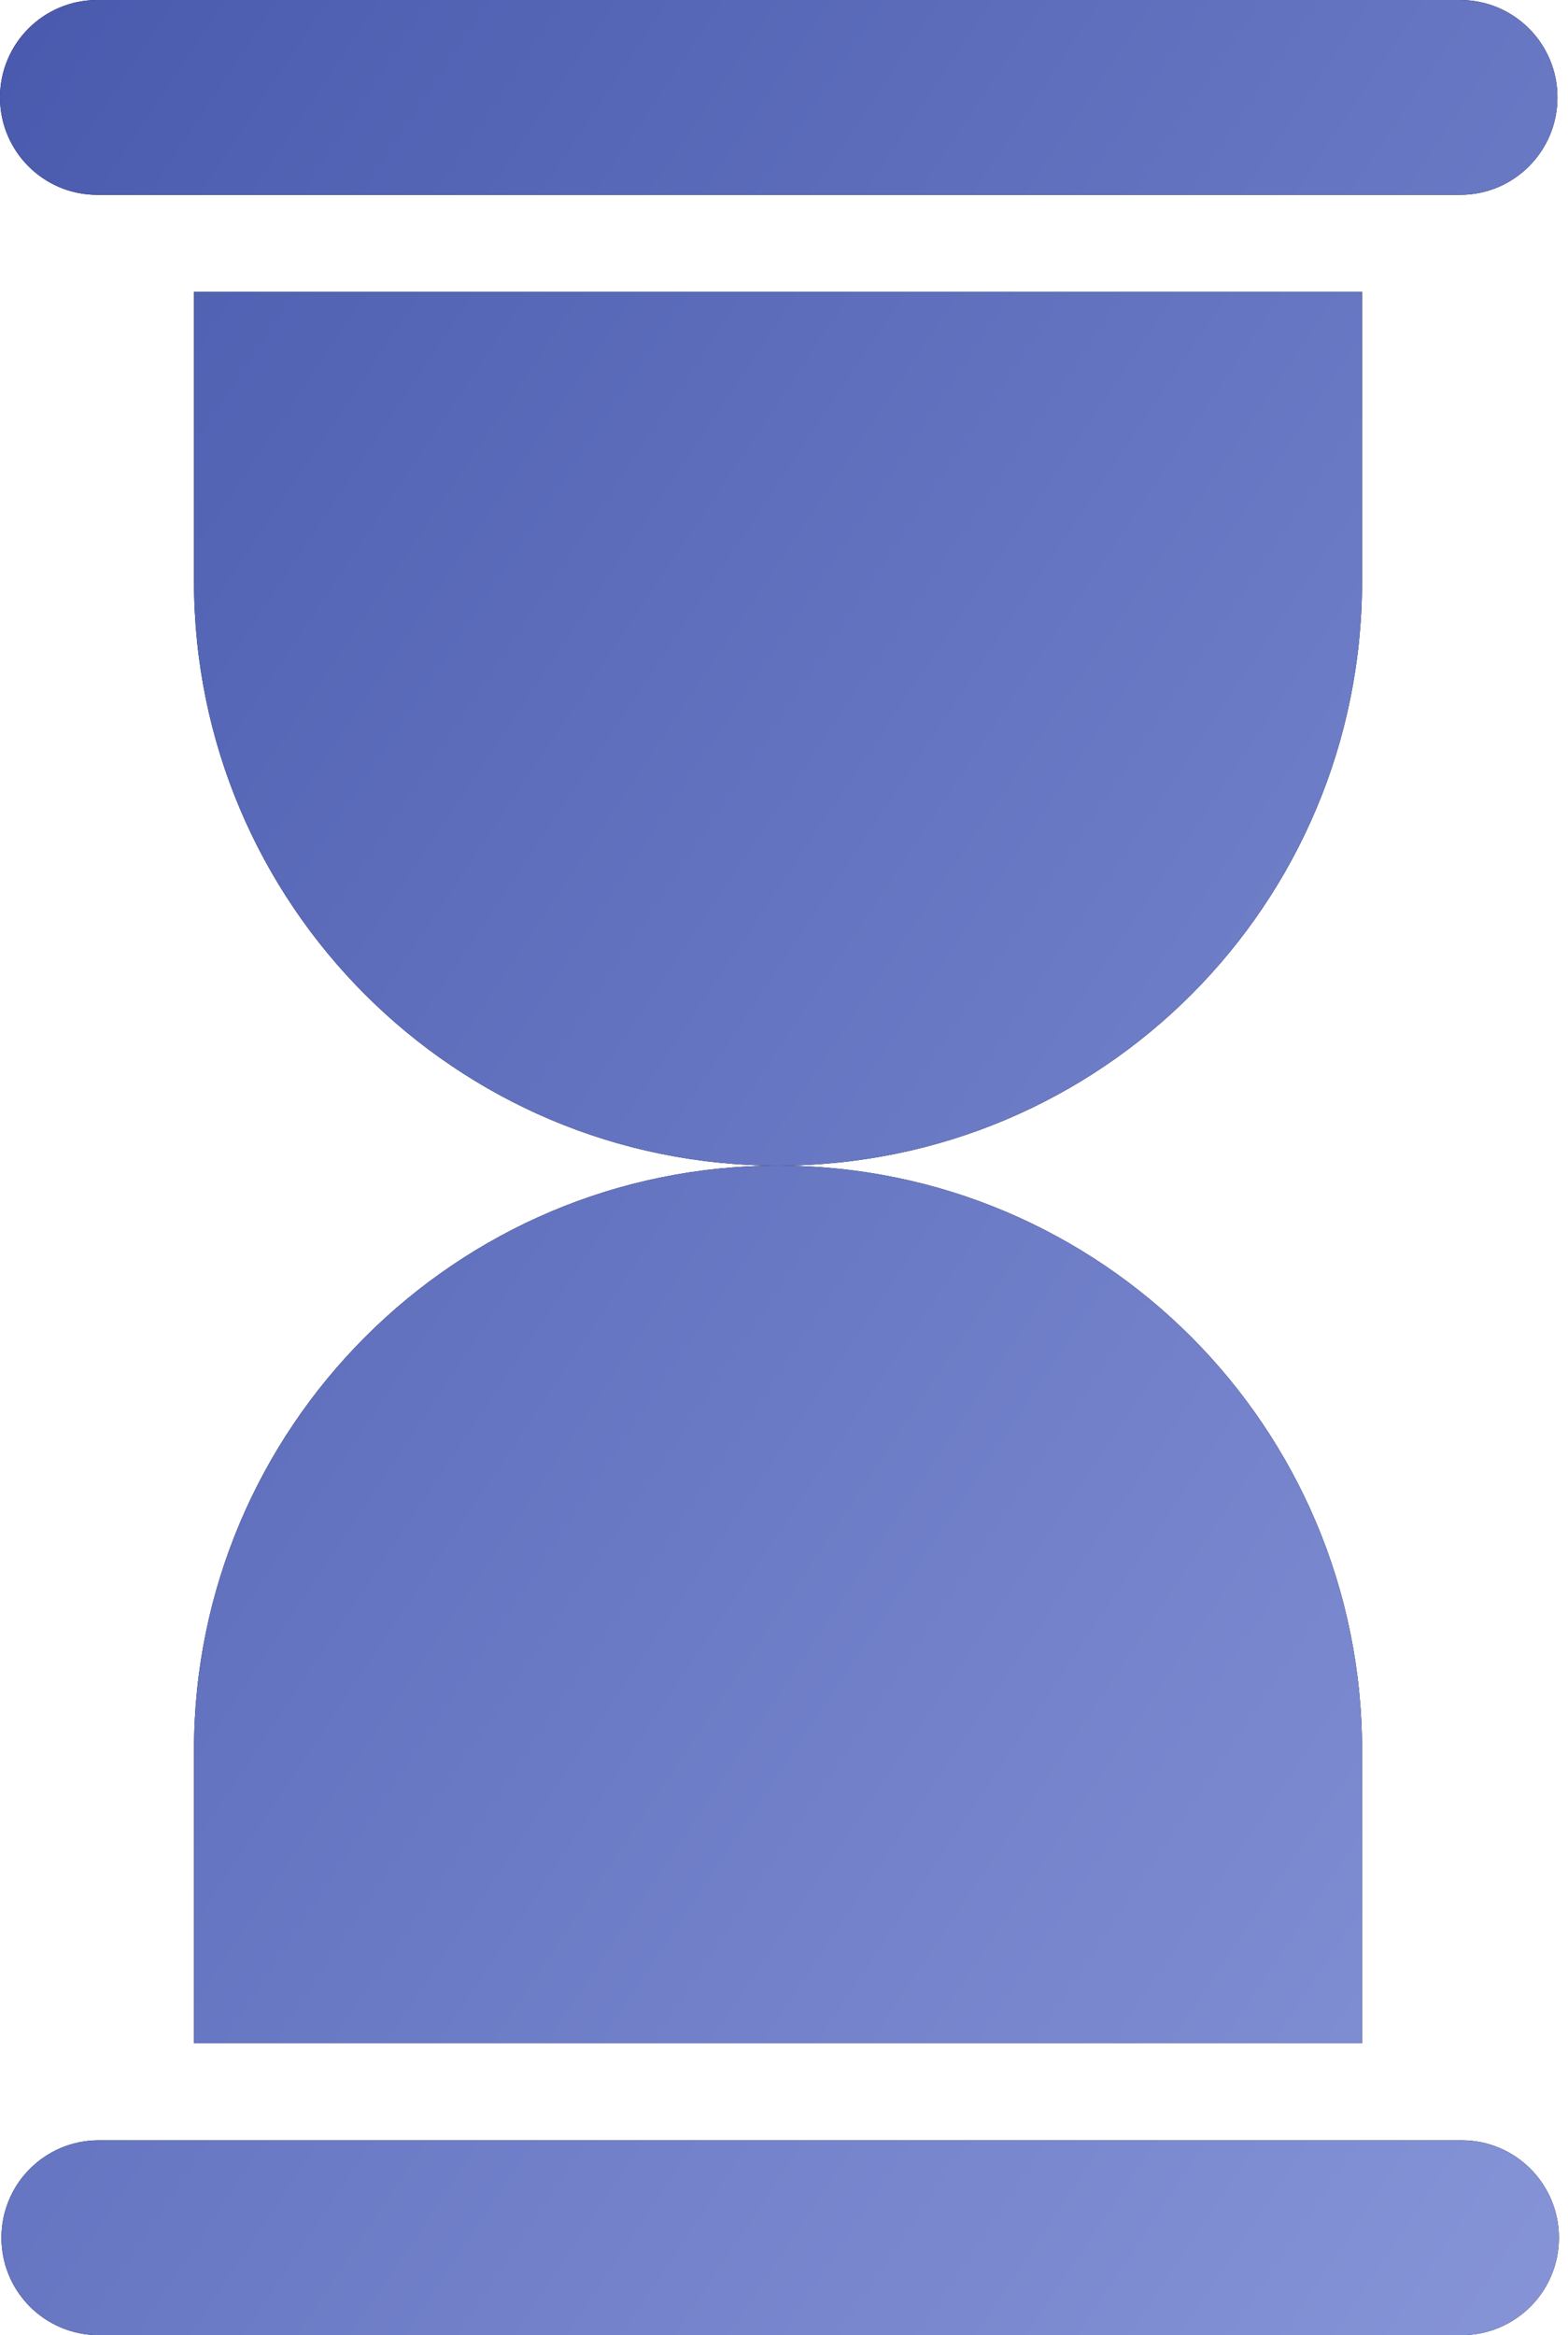
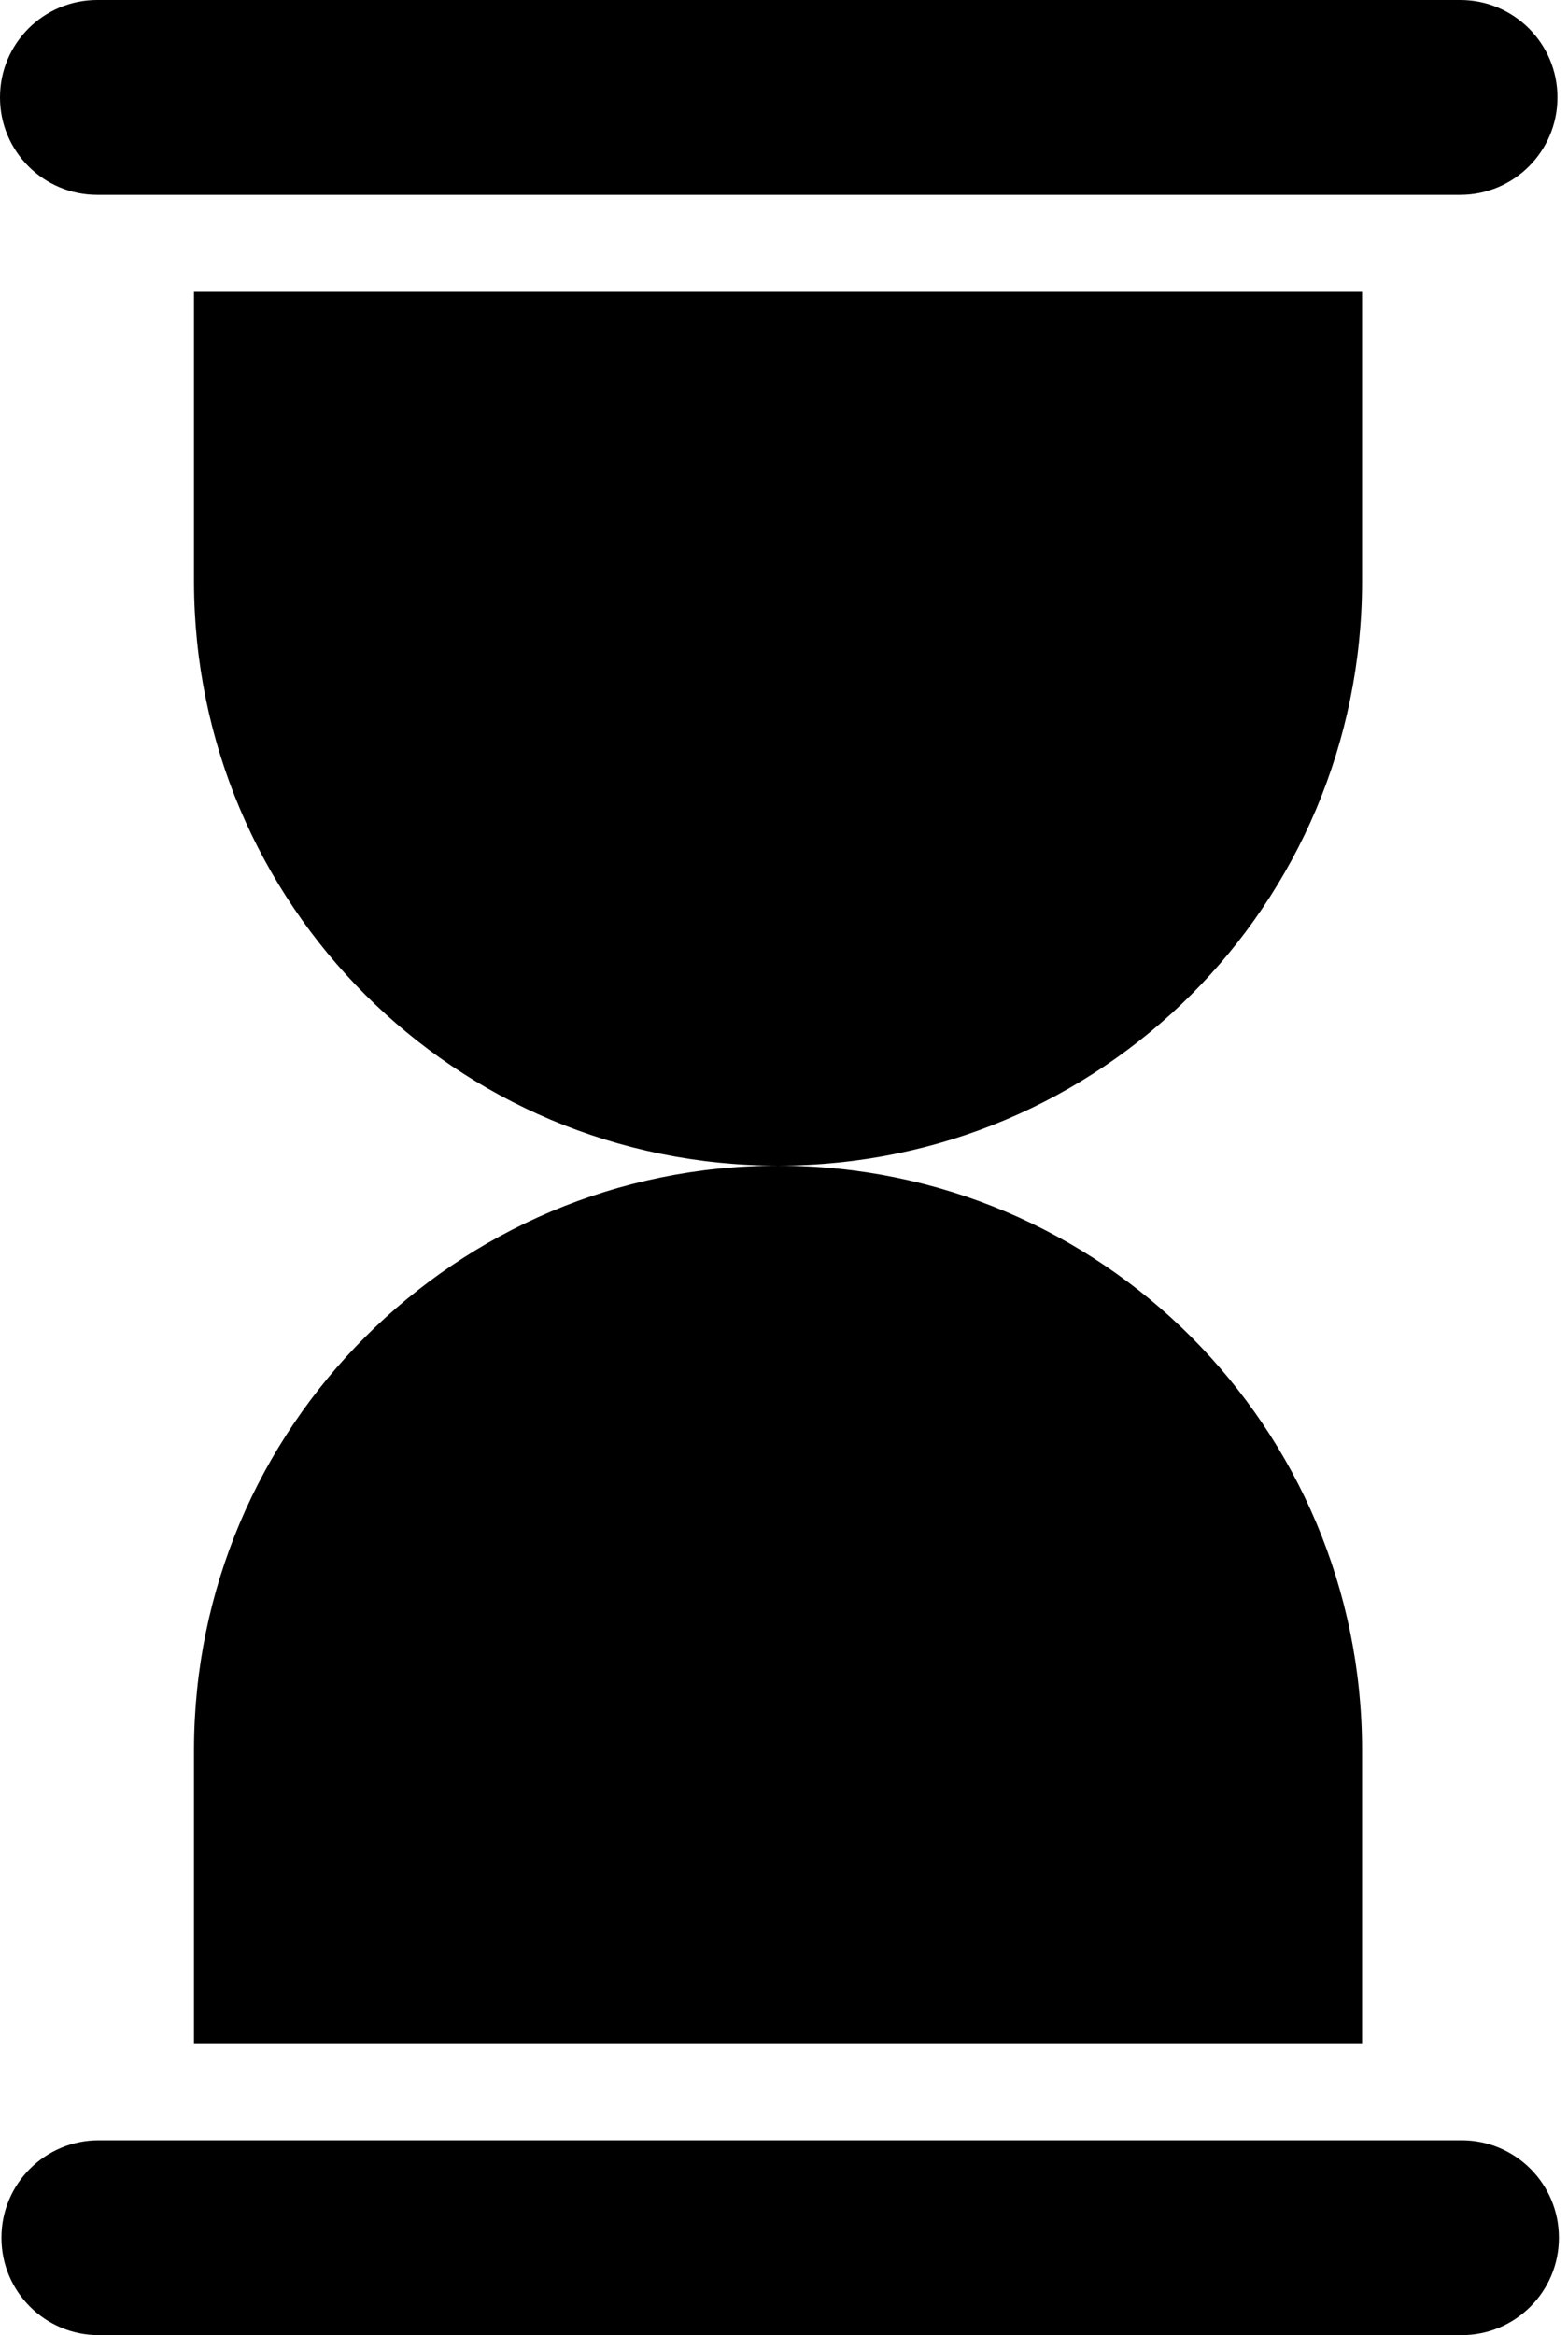
<svg xmlns="http://www.w3.org/2000/svg" width="135" height="201" viewBox="0 0 135 201" fill="none">
  <path fill-rule="evenodd" clip-rule="evenodd" d="M134.091 8.375V8.396C134.091 13.021 130.344 16.771 125.721 16.771H8.37C3.747 16.771 0 13.021 0 8.396V8.375C0 3.75 3.747 0 8.37 0H125.721C130.344 0 134.091 3.75 134.091 8.375ZM134.217 192.625C134.217 197.25 130.469 201 125.846 201H8.496C3.873 201 0.125 197.25 0.125 192.625V192.604C0.125 187.979 3.873 184.229 8.496 184.229H125.846C130.469 184.229 134.217 187.979 134.217 192.604V192.625ZM16.702 150.646V175.875H117.27V150.646C117.27 122.89 94.81 100.333 66.986 100.333C39.245 100.333 16.702 122.89 16.702 150.646ZM117.27 25.125V50.019C117.27 77.86 94.81 100.332 66.986 100.332C39.245 100.332 16.702 77.86 16.702 50.019V25.125H117.27Z" fill="black" />
-   <path fill-rule="evenodd" clip-rule="evenodd" d="M134.091 8.375V8.396C134.091 13.021 130.344 16.771 125.721 16.771H8.37C3.747 16.771 0 13.021 0 8.396V8.375C0 3.75 3.747 0 8.37 0H125.721C130.344 0 134.091 3.75 134.091 8.375ZM134.217 192.625C134.217 197.25 130.469 201 125.846 201H8.496C3.873 201 0.125 197.25 0.125 192.625V192.604C0.125 187.979 3.873 184.229 8.496 184.229H125.846C130.469 184.229 134.217 187.979 134.217 192.604V192.625ZM16.702 150.646V175.875H117.27V150.646C117.27 122.89 94.81 100.333 66.986 100.333C39.245 100.333 16.702 122.89 16.702 150.646ZM117.27 25.125V50.019C117.27 77.86 94.81 100.332 66.986 100.332C39.245 100.332 16.702 77.86 16.702 50.019V25.125H117.27Z" fill="url(#paint0_linear_2041_51)" />
  <defs>
    <linearGradient id="paint0_linear_2041_51" x1="-0.197" y1="-0.295" x2="186.053" y2="124.073" gradientUnits="userSpaceOnUse">
      <stop stop-color="#495AAE" />
      <stop offset="1" stop-color="#8694D7" />
    </linearGradient>
  </defs>
</svg>